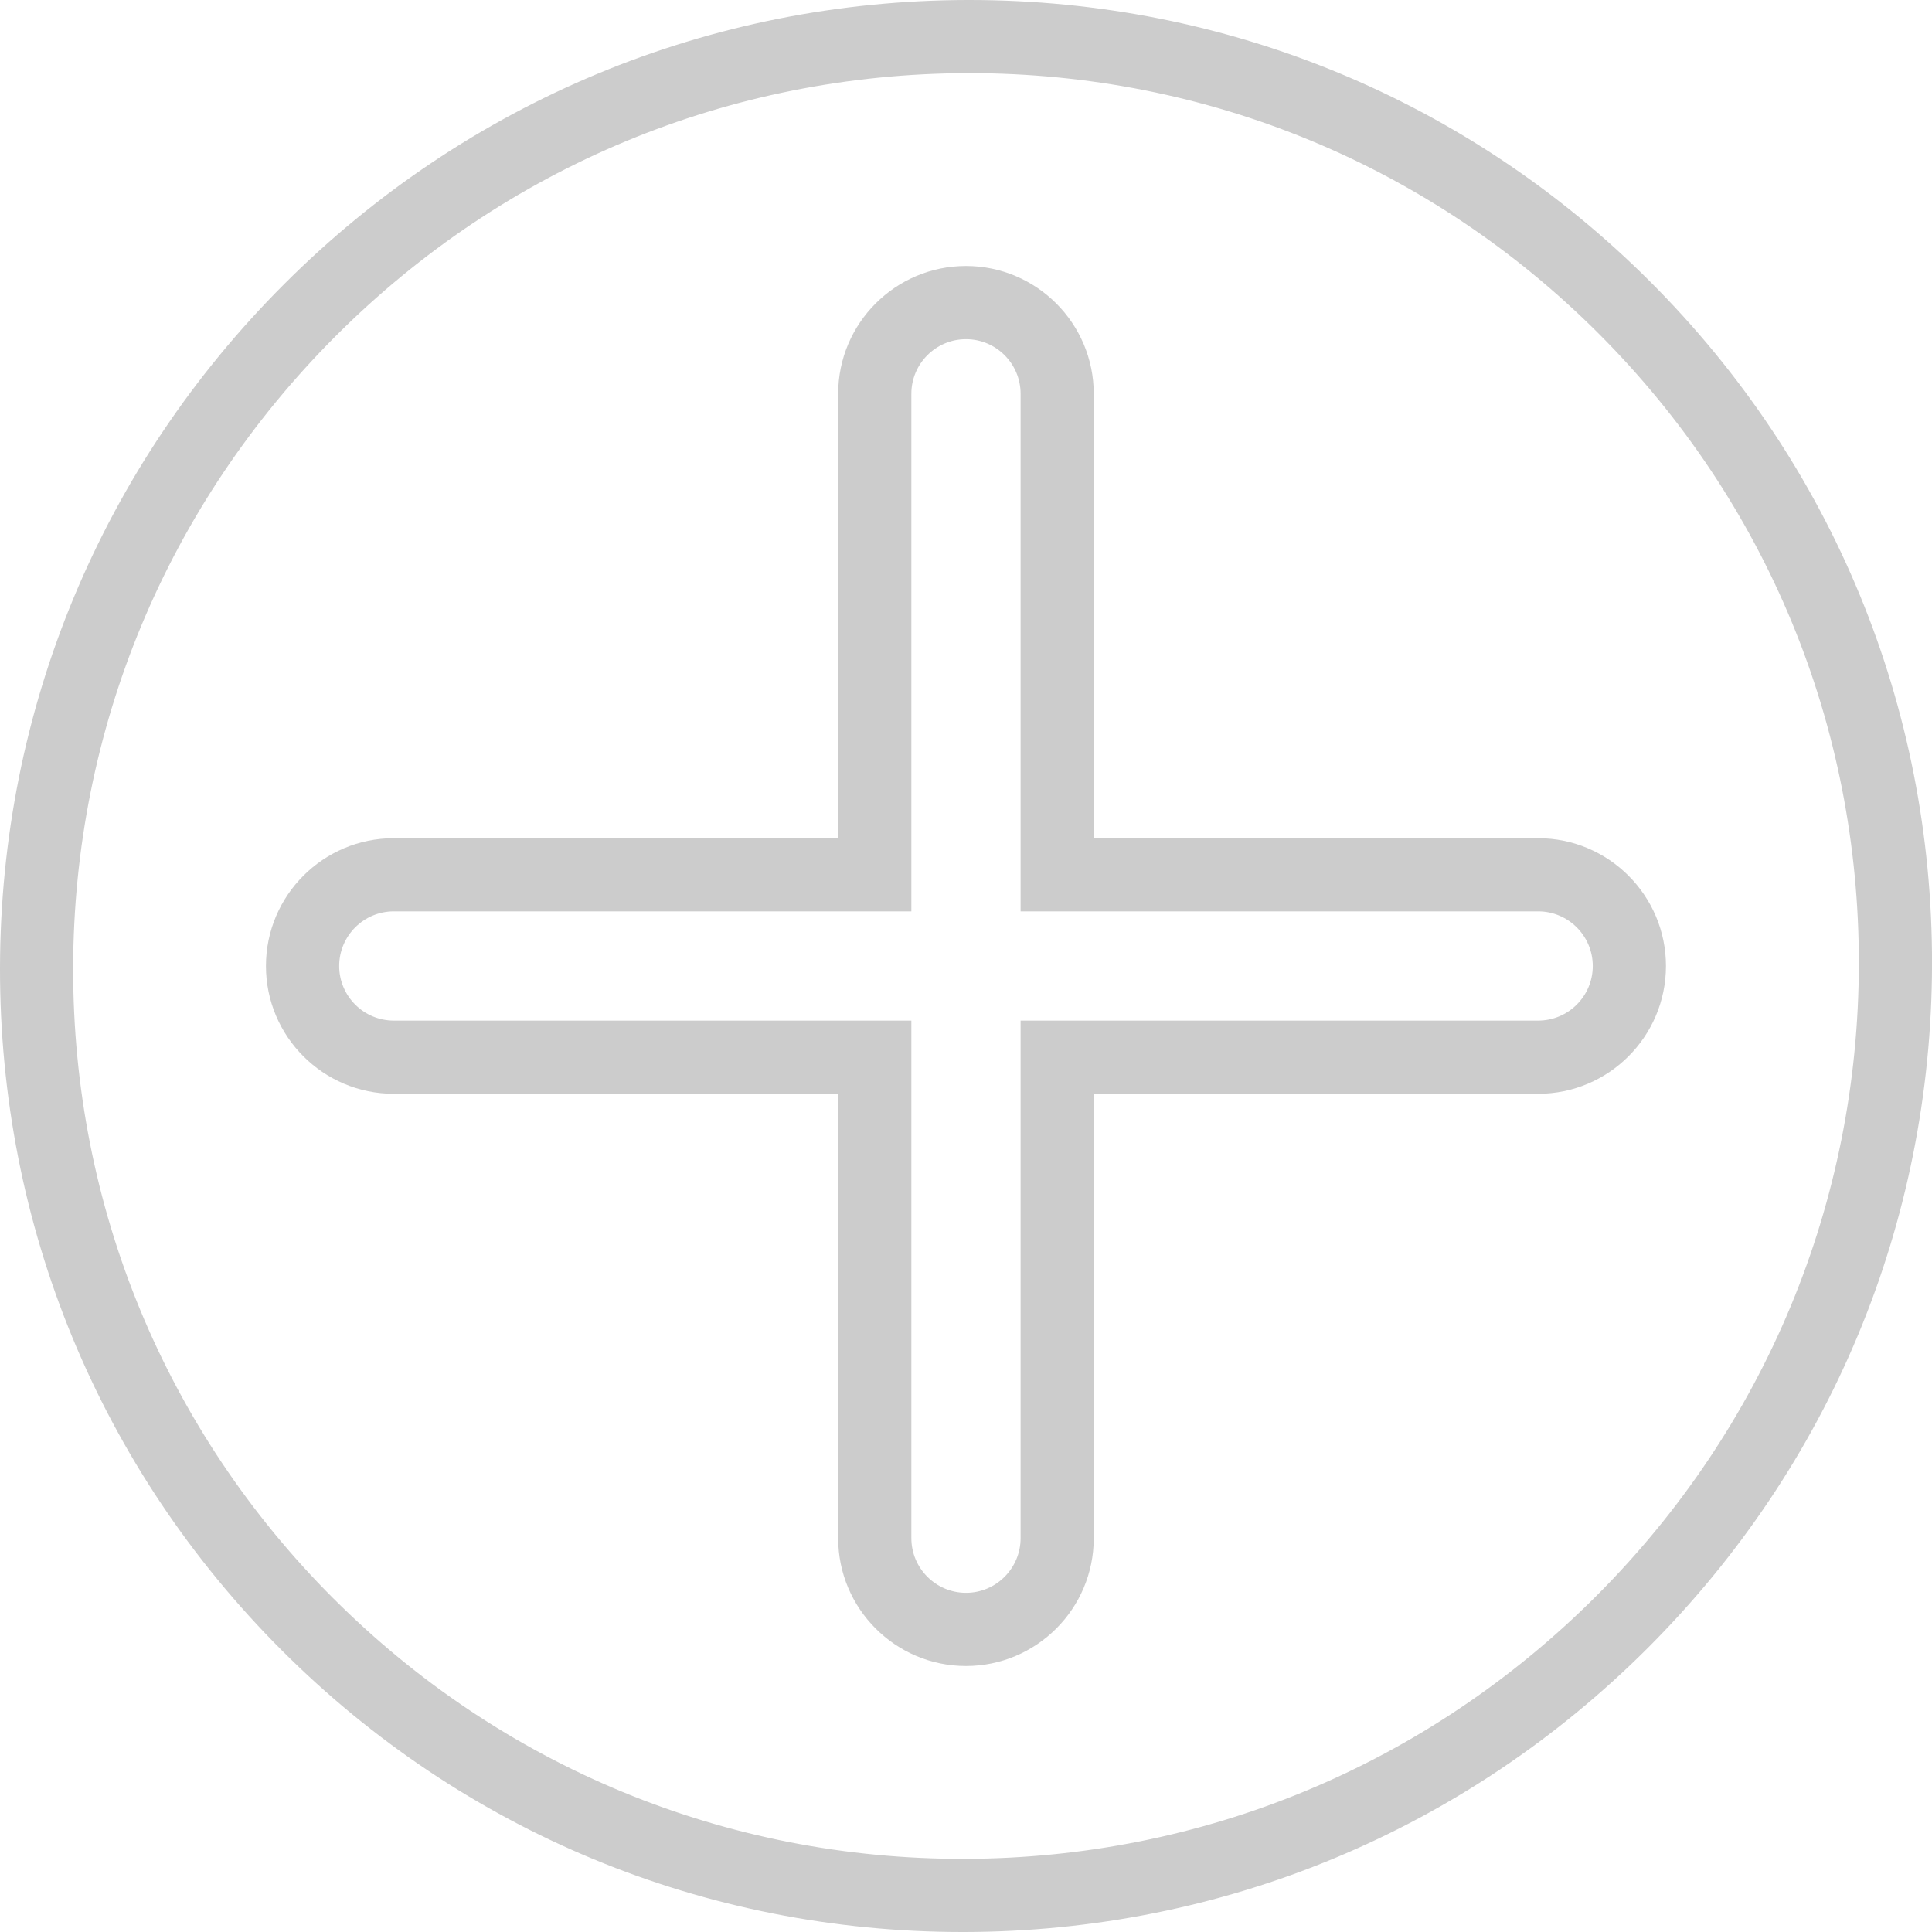
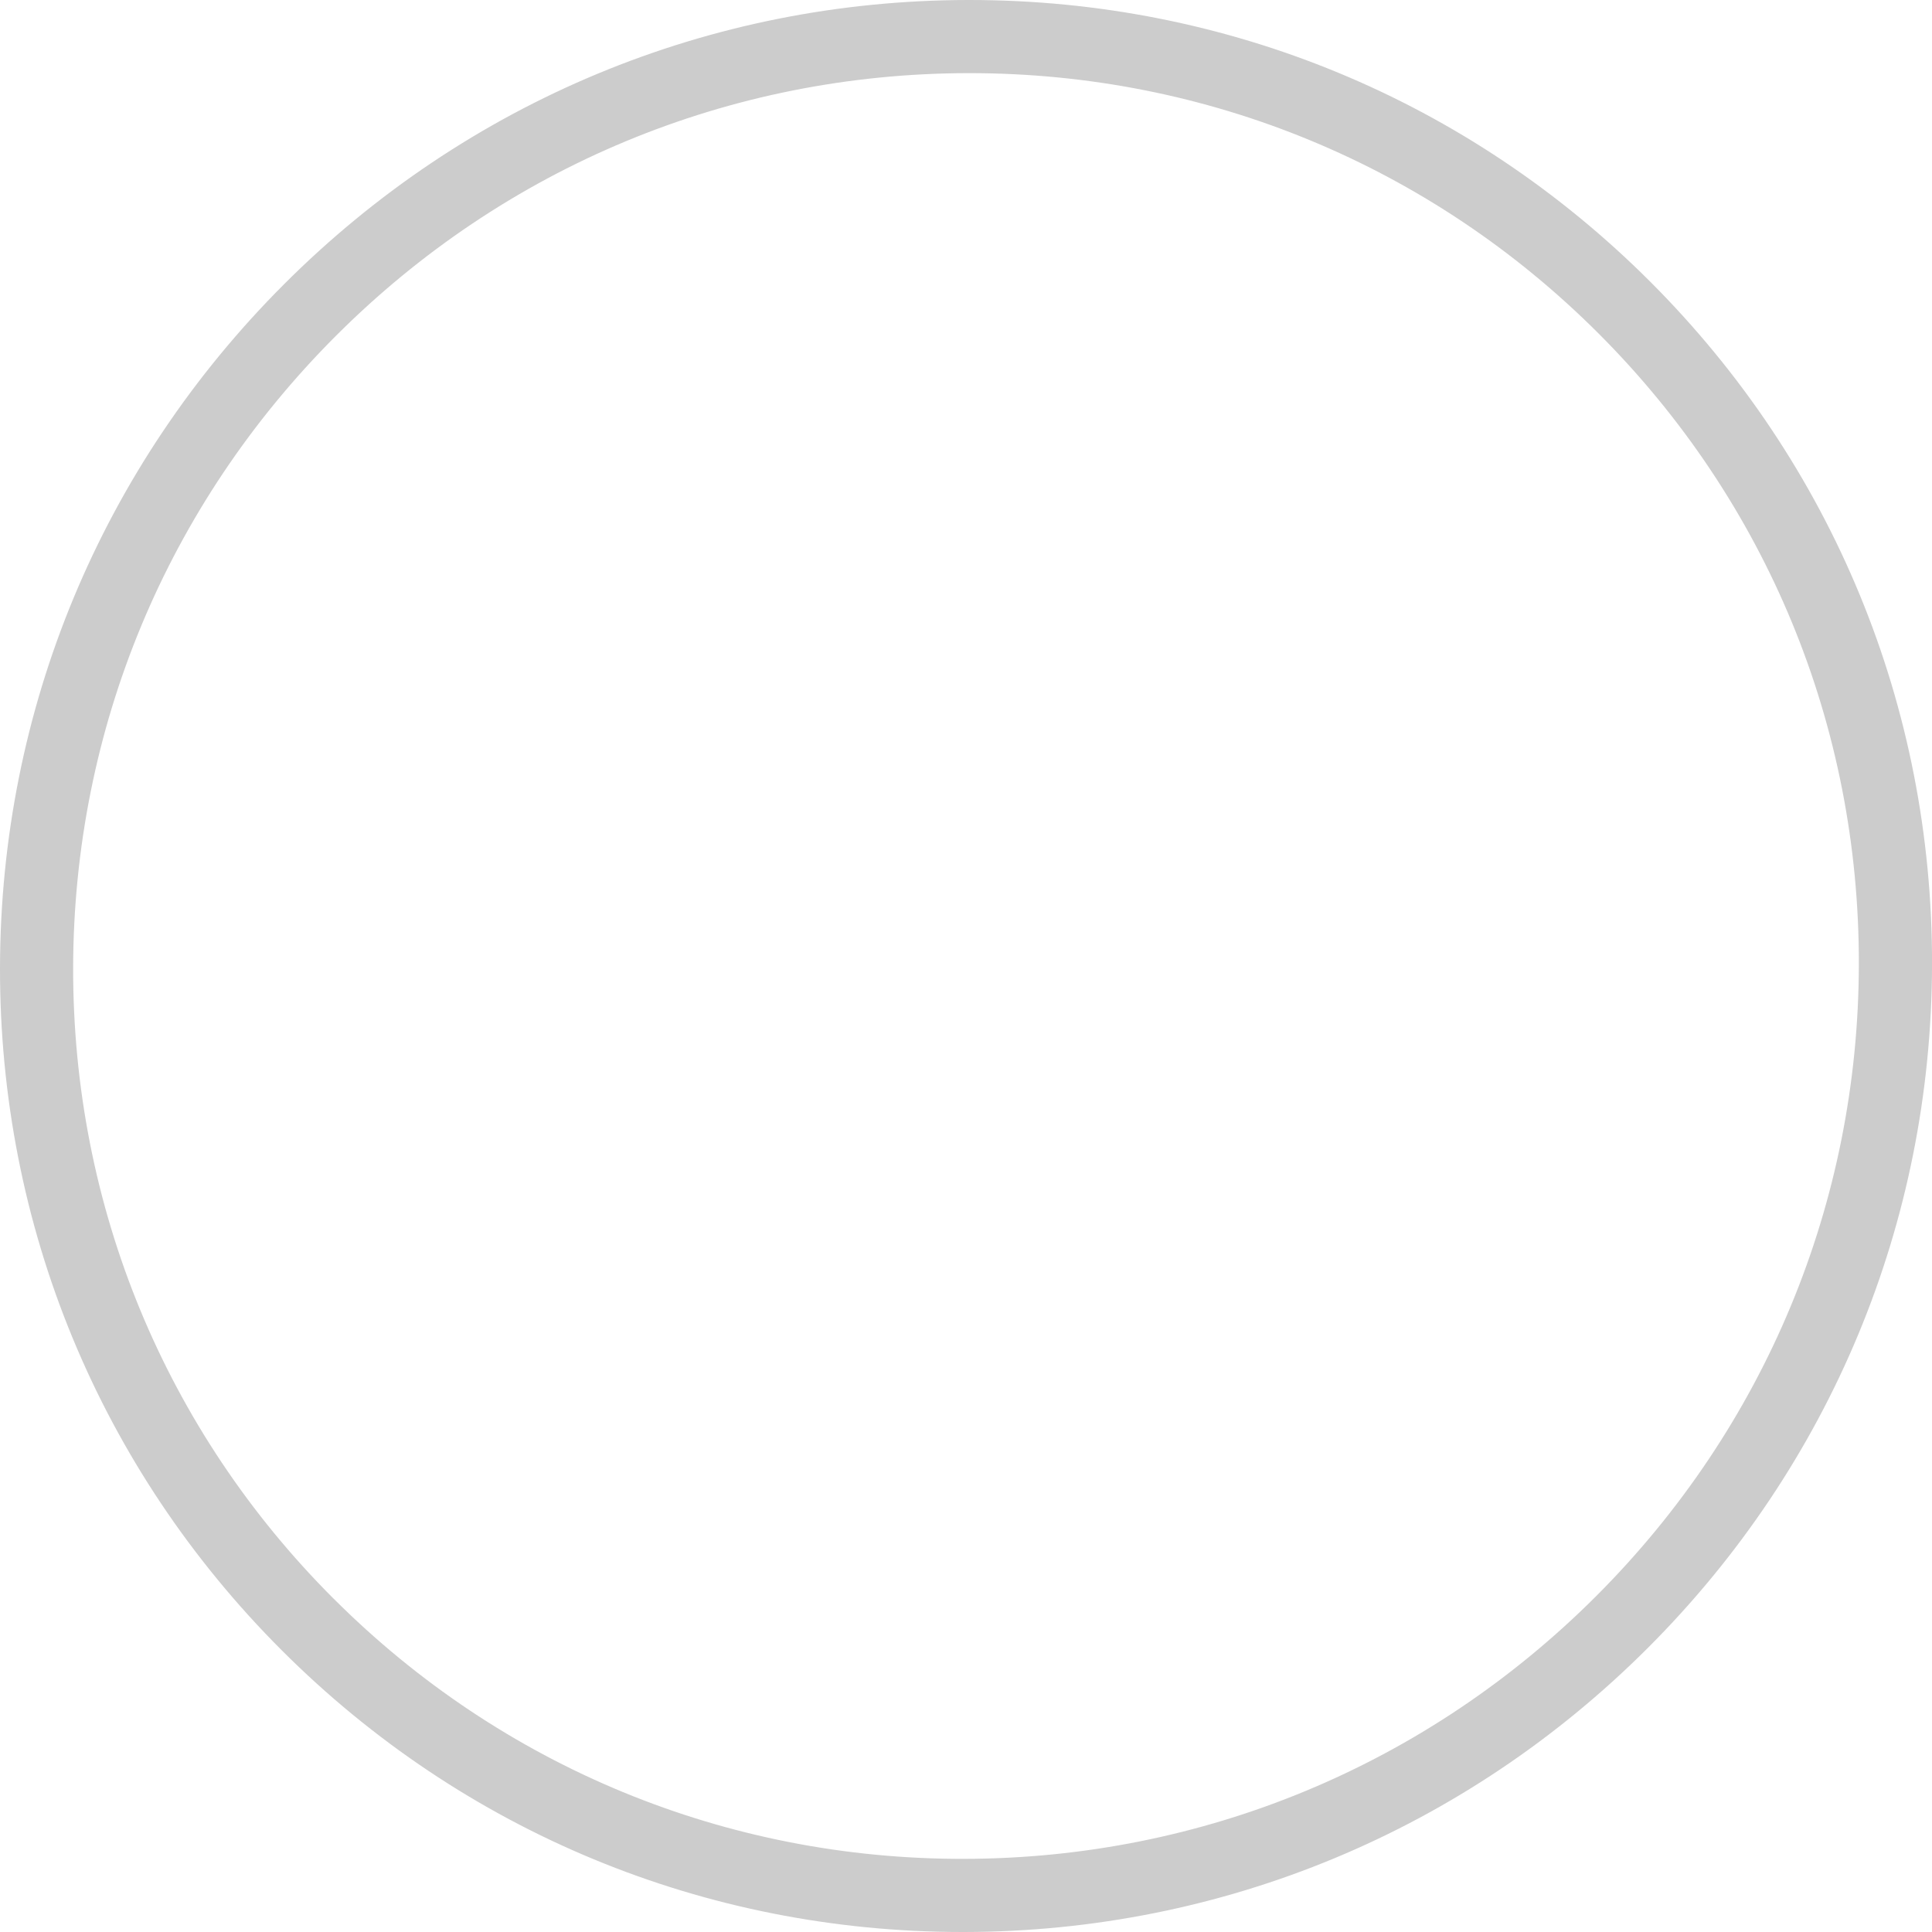
<svg xmlns="http://www.w3.org/2000/svg" id="Layer_2" viewBox="0 0 500 500">
  <defs>
    <style>.cls-1{fill:#ccc;}</style>
  </defs>
  <g id="Layer_1-2">
    <g>
      <path class="cls-1" d="m427.09,72.91C380.05,25.88,317.5,0,250.89,0h-.47C183.65.12,120.83,26.24,73.53,73.54,26.24,120.83.12,183.65,0,250.42c-.12,66.79,25.77,129.53,72.91,176.67,47.03,47.03,109.59,72.91,176.2,72.91h.47c66.77-.12,129.59-26.24,176.89-73.53,47.3-47.3,73.41-110.12,73.54-176.89.12-66.78-25.77-129.52-72.91-176.66ZM86.3,413.7c-43.56-43.55-67.48-101.53-67.37-163.24.11-61.73,24.26-119.81,67.99-163.53C130.65,43.19,188.73,19.04,250.46,18.93c.15,0,.29,0,.43,0,61.55,0,119.36,23.92,162.81,67.37,43.56,43.56,67.48,101.53,67.37,163.24-.11,61.73-24.26,119.81-67.99,163.54-43.73,43.73-101.81,67.88-163.53,67.99-61.54.15-119.69-23.81-163.24-67.37Z" />
-       <path class="cls-1" d="m431.15,250c0-18.23-14.83-33.07-33.07-33.07h-115.02v-115.02c0-18.23-14.83-33.07-33.07-33.07s-33.07,14.83-33.07,33.07v115.02h-115.02c-18.23,0-33.07,14.83-33.07,33.07s14.83,33.07,33.07,33.07h115.02v115.02c0,18.23,14.84,33.07,33.07,33.07s33.07-14.83,33.07-33.07v-115.02h115.02c18.23,0,33.07-14.83,33.07-33.07Zm-33.07,14.13h-133.95v133.95c0,7.79-6.34,14.14-14.13,14.14s-14.14-6.34-14.14-14.14v-133.95H101.91c-7.79,0-14.13-6.34-14.13-14.13s6.34-14.14,14.13-14.14h133.95V101.91c0-7.79,6.34-14.13,14.14-14.13s14.13,6.34,14.13,14.13v133.95h133.95c7.79,0,14.13,6.34,14.13,14.14s-6.34,14.13-14.13,14.13Z" />
    </g>
  </g>
</svg>